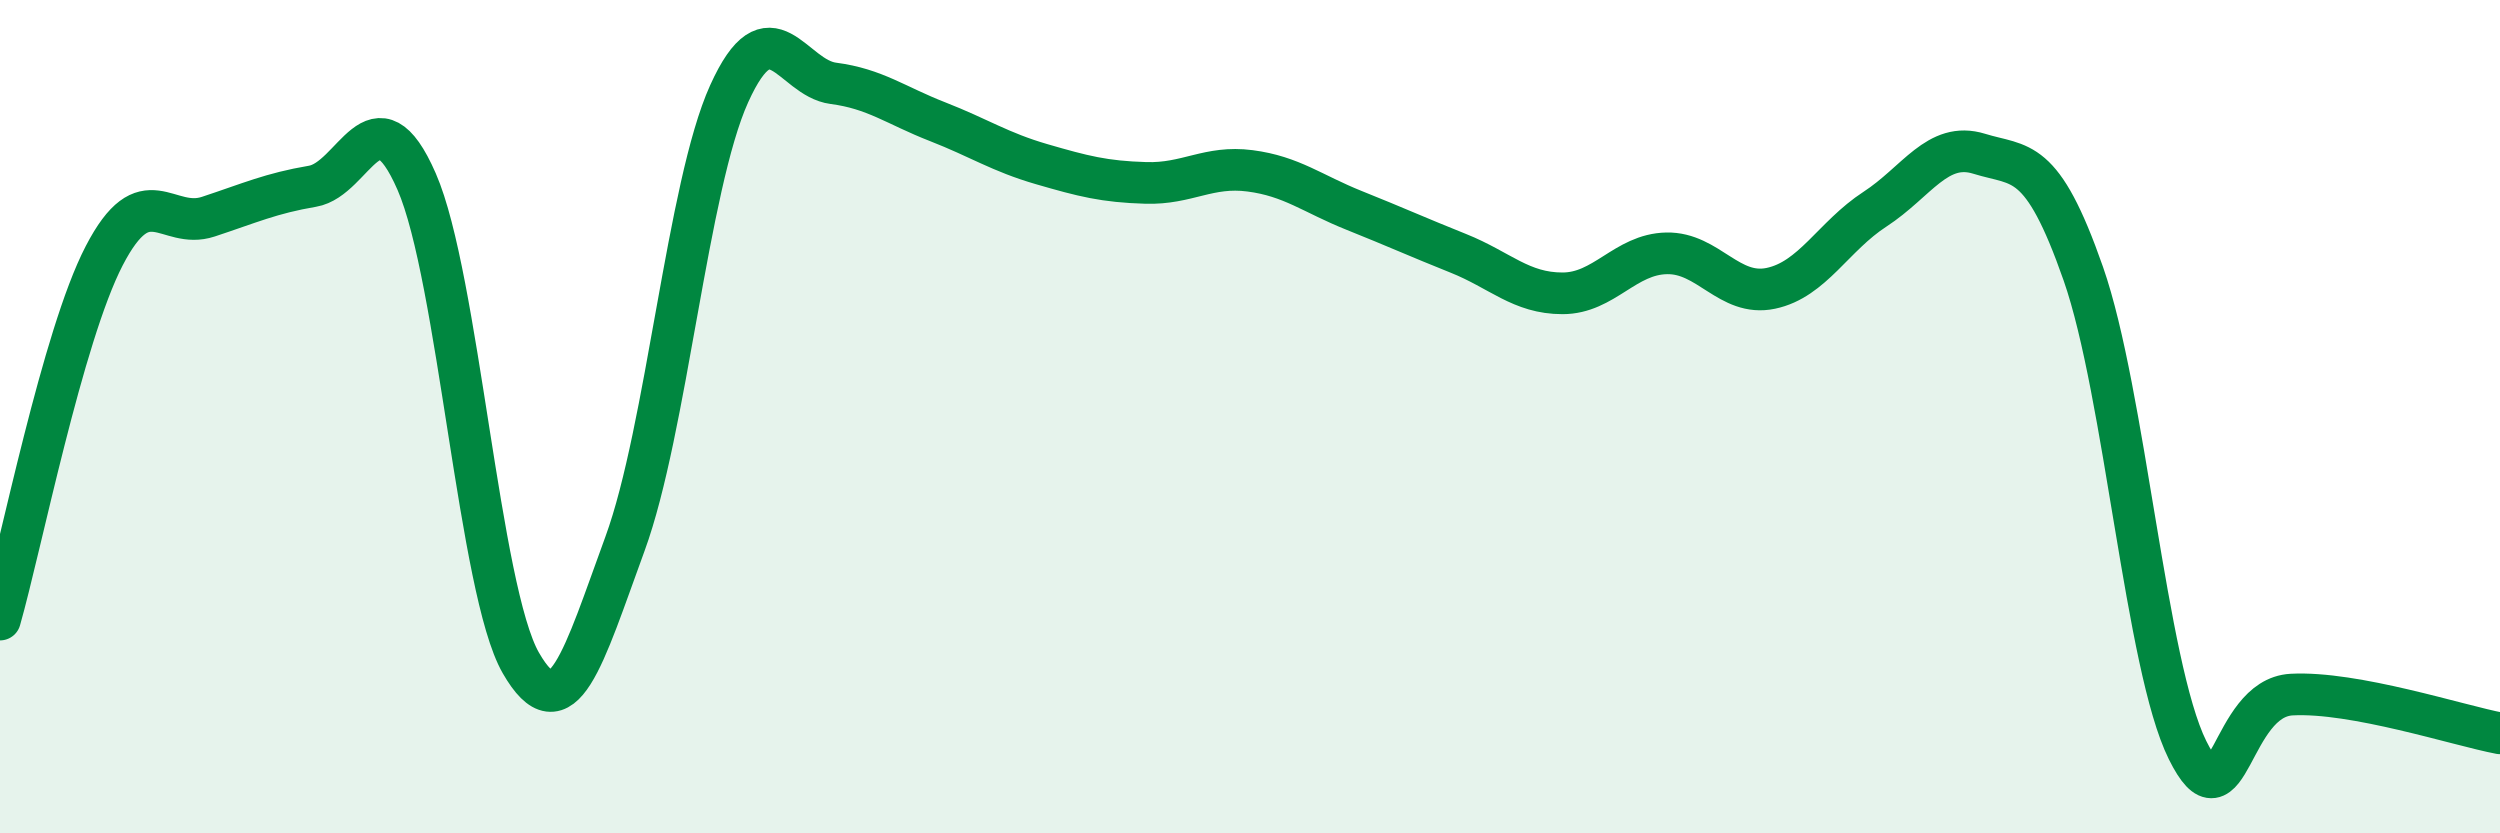
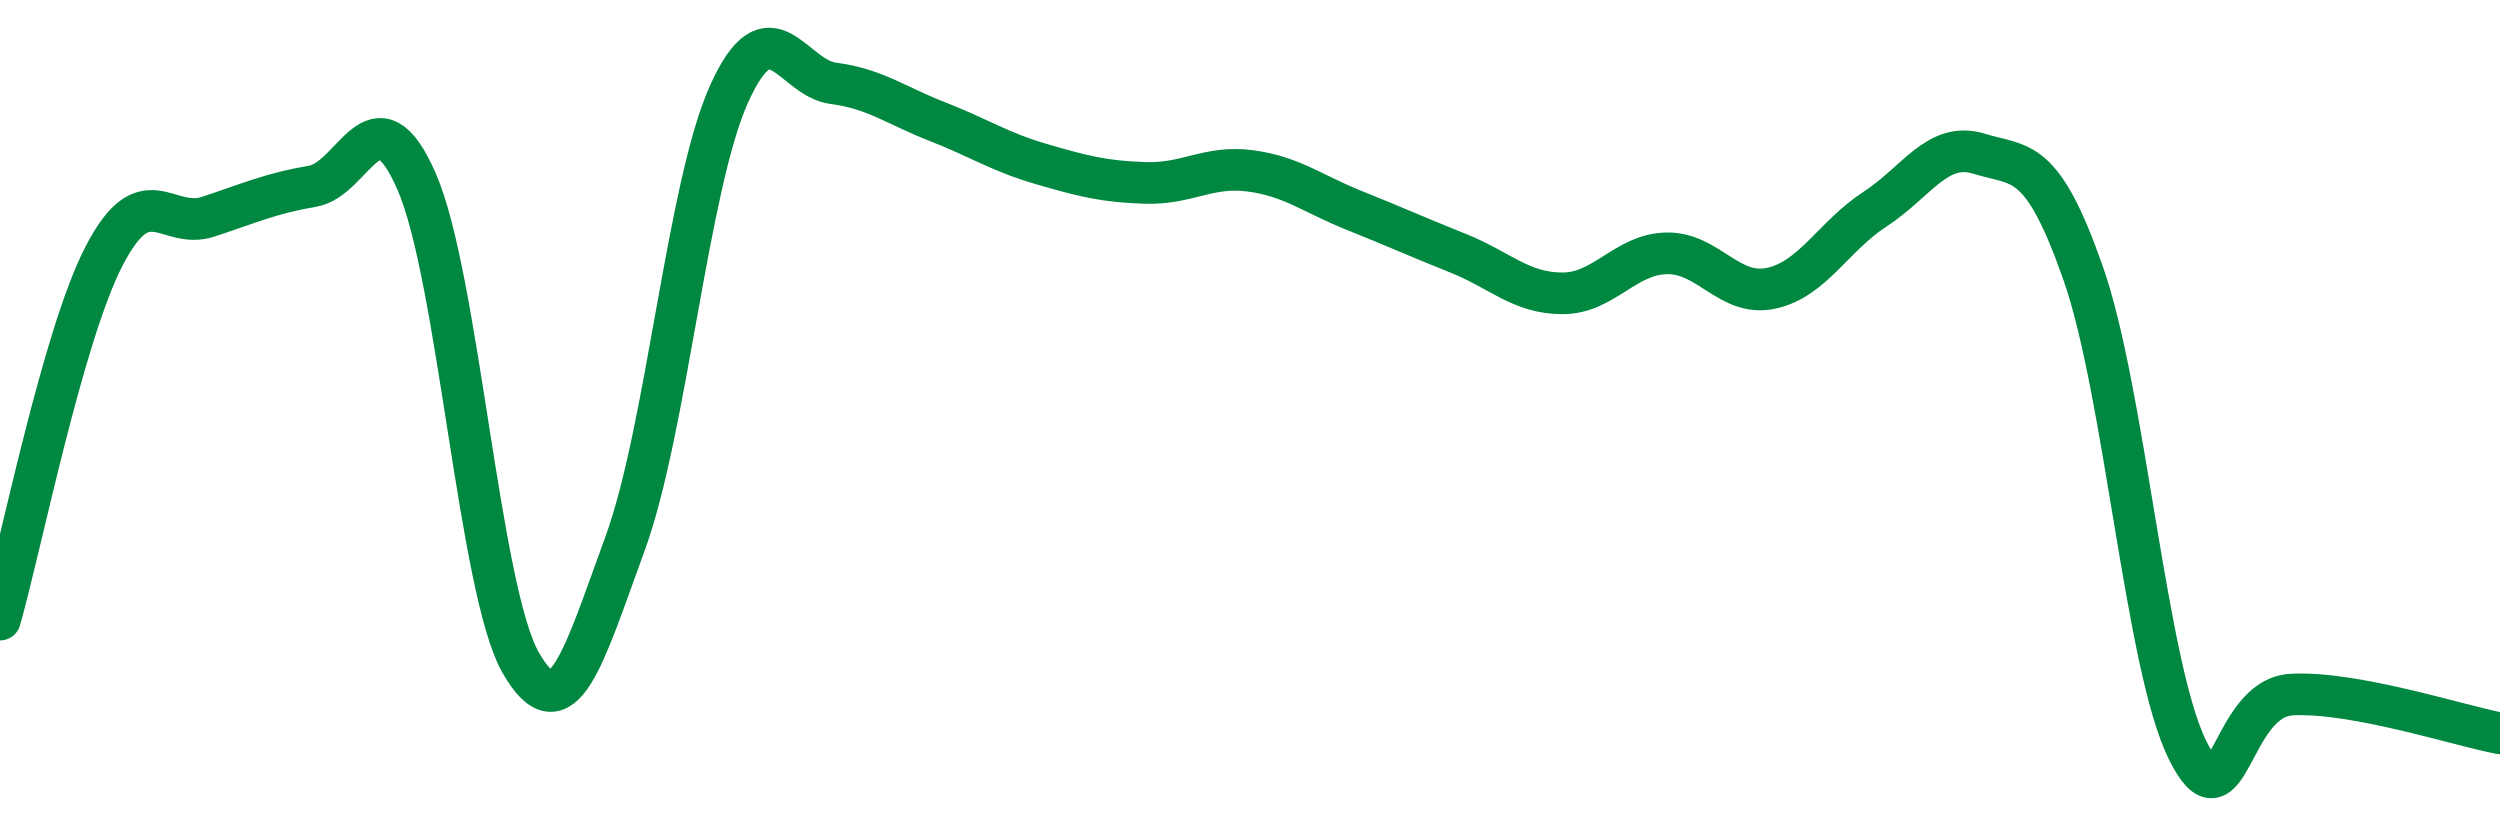
<svg xmlns="http://www.w3.org/2000/svg" width="60" height="20" viewBox="0 0 60 20">
-   <path d="M 0,14.87 C 0.5,13.12 1.5,8.07 2.5,6.14 C 3.5,4.21 4,5.53 5,5.2 C 6,4.87 6.5,4.64 7.5,4.47 C 8.5,4.3 9,2.07 10,4.36 C 11,6.65 11.5,14.17 12.5,15.91 C 13.5,17.65 14,15.78 15,13.05 C 16,10.32 16.5,4.46 17.5,2.25 C 18.5,0.04 19,1.87 20,2 C 21,2.13 21.5,2.53 22.5,2.92 C 23.5,3.31 24,3.65 25,3.94 C 26,4.23 26.5,4.36 27.5,4.39 C 28.5,4.42 29,3.97 30,4.1 C 31,4.23 31.5,4.65 32.5,5.05 C 33.5,5.45 34,5.68 35,6.08 C 36,6.48 36.5,7.04 37.5,7.04 C 38.5,7.04 39,6.1 40,6.08 C 41,6.06 41.5,7.13 42.5,6.92 C 43.5,6.71 44,5.67 45,5.02 C 46,4.37 46.5,3.38 47.5,3.69 C 48.5,4 49,3.71 50,6.57 C 51,9.43 51.5,15.98 52.5,18 C 53.5,20.02 53.5,16.75 55,16.67 C 56.5,16.59 59,17.41 60,17.6L60 20L0 20Z" fill="#008740" opacity="0.1" stroke-linecap="round" stroke-linejoin="round" />
  <path d="M 0,14.87 C 0.5,13.12 1.5,8.07 2.5,6.14 C 3.5,4.21 4,5.53 5,5.2 C 6,4.87 6.5,4.64 7.5,4.47 C 8.5,4.3 9,2.07 10,4.36 C 11,6.65 11.5,14.17 12.5,15.91 C 13.5,17.65 14,15.78 15,13.05 C 16,10.32 16.5,4.46 17.5,2.25 C 18.5,0.04 19,1.87 20,2 C 21,2.13 21.5,2.53 22.5,2.92 C 23.5,3.31 24,3.65 25,3.94 C 26,4.23 26.5,4.36 27.5,4.39 C 28.5,4.42 29,3.97 30,4.1 C 31,4.23 31.5,4.65 32.5,5.05 C 33.5,5.45 34,5.68 35,6.08 C 36,6.48 36.5,7.04 37.5,7.04 C 38.5,7.04 39,6.1 40,6.08 C 41,6.06 41.5,7.13 42.5,6.92 C 43.5,6.71 44,5.67 45,5.02 C 46,4.37 46.5,3.38 47.5,3.69 C 48.5,4 49,3.71 50,6.57 C 51,9.43 51.5,15.98 52.5,18 C 53.5,20.02 53.5,16.75 55,16.67 C 56.5,16.59 59,17.41 60,17.6" stroke="#008740" stroke-width="1" fill="none" stroke-linecap="round" stroke-linejoin="round" />
</svg>